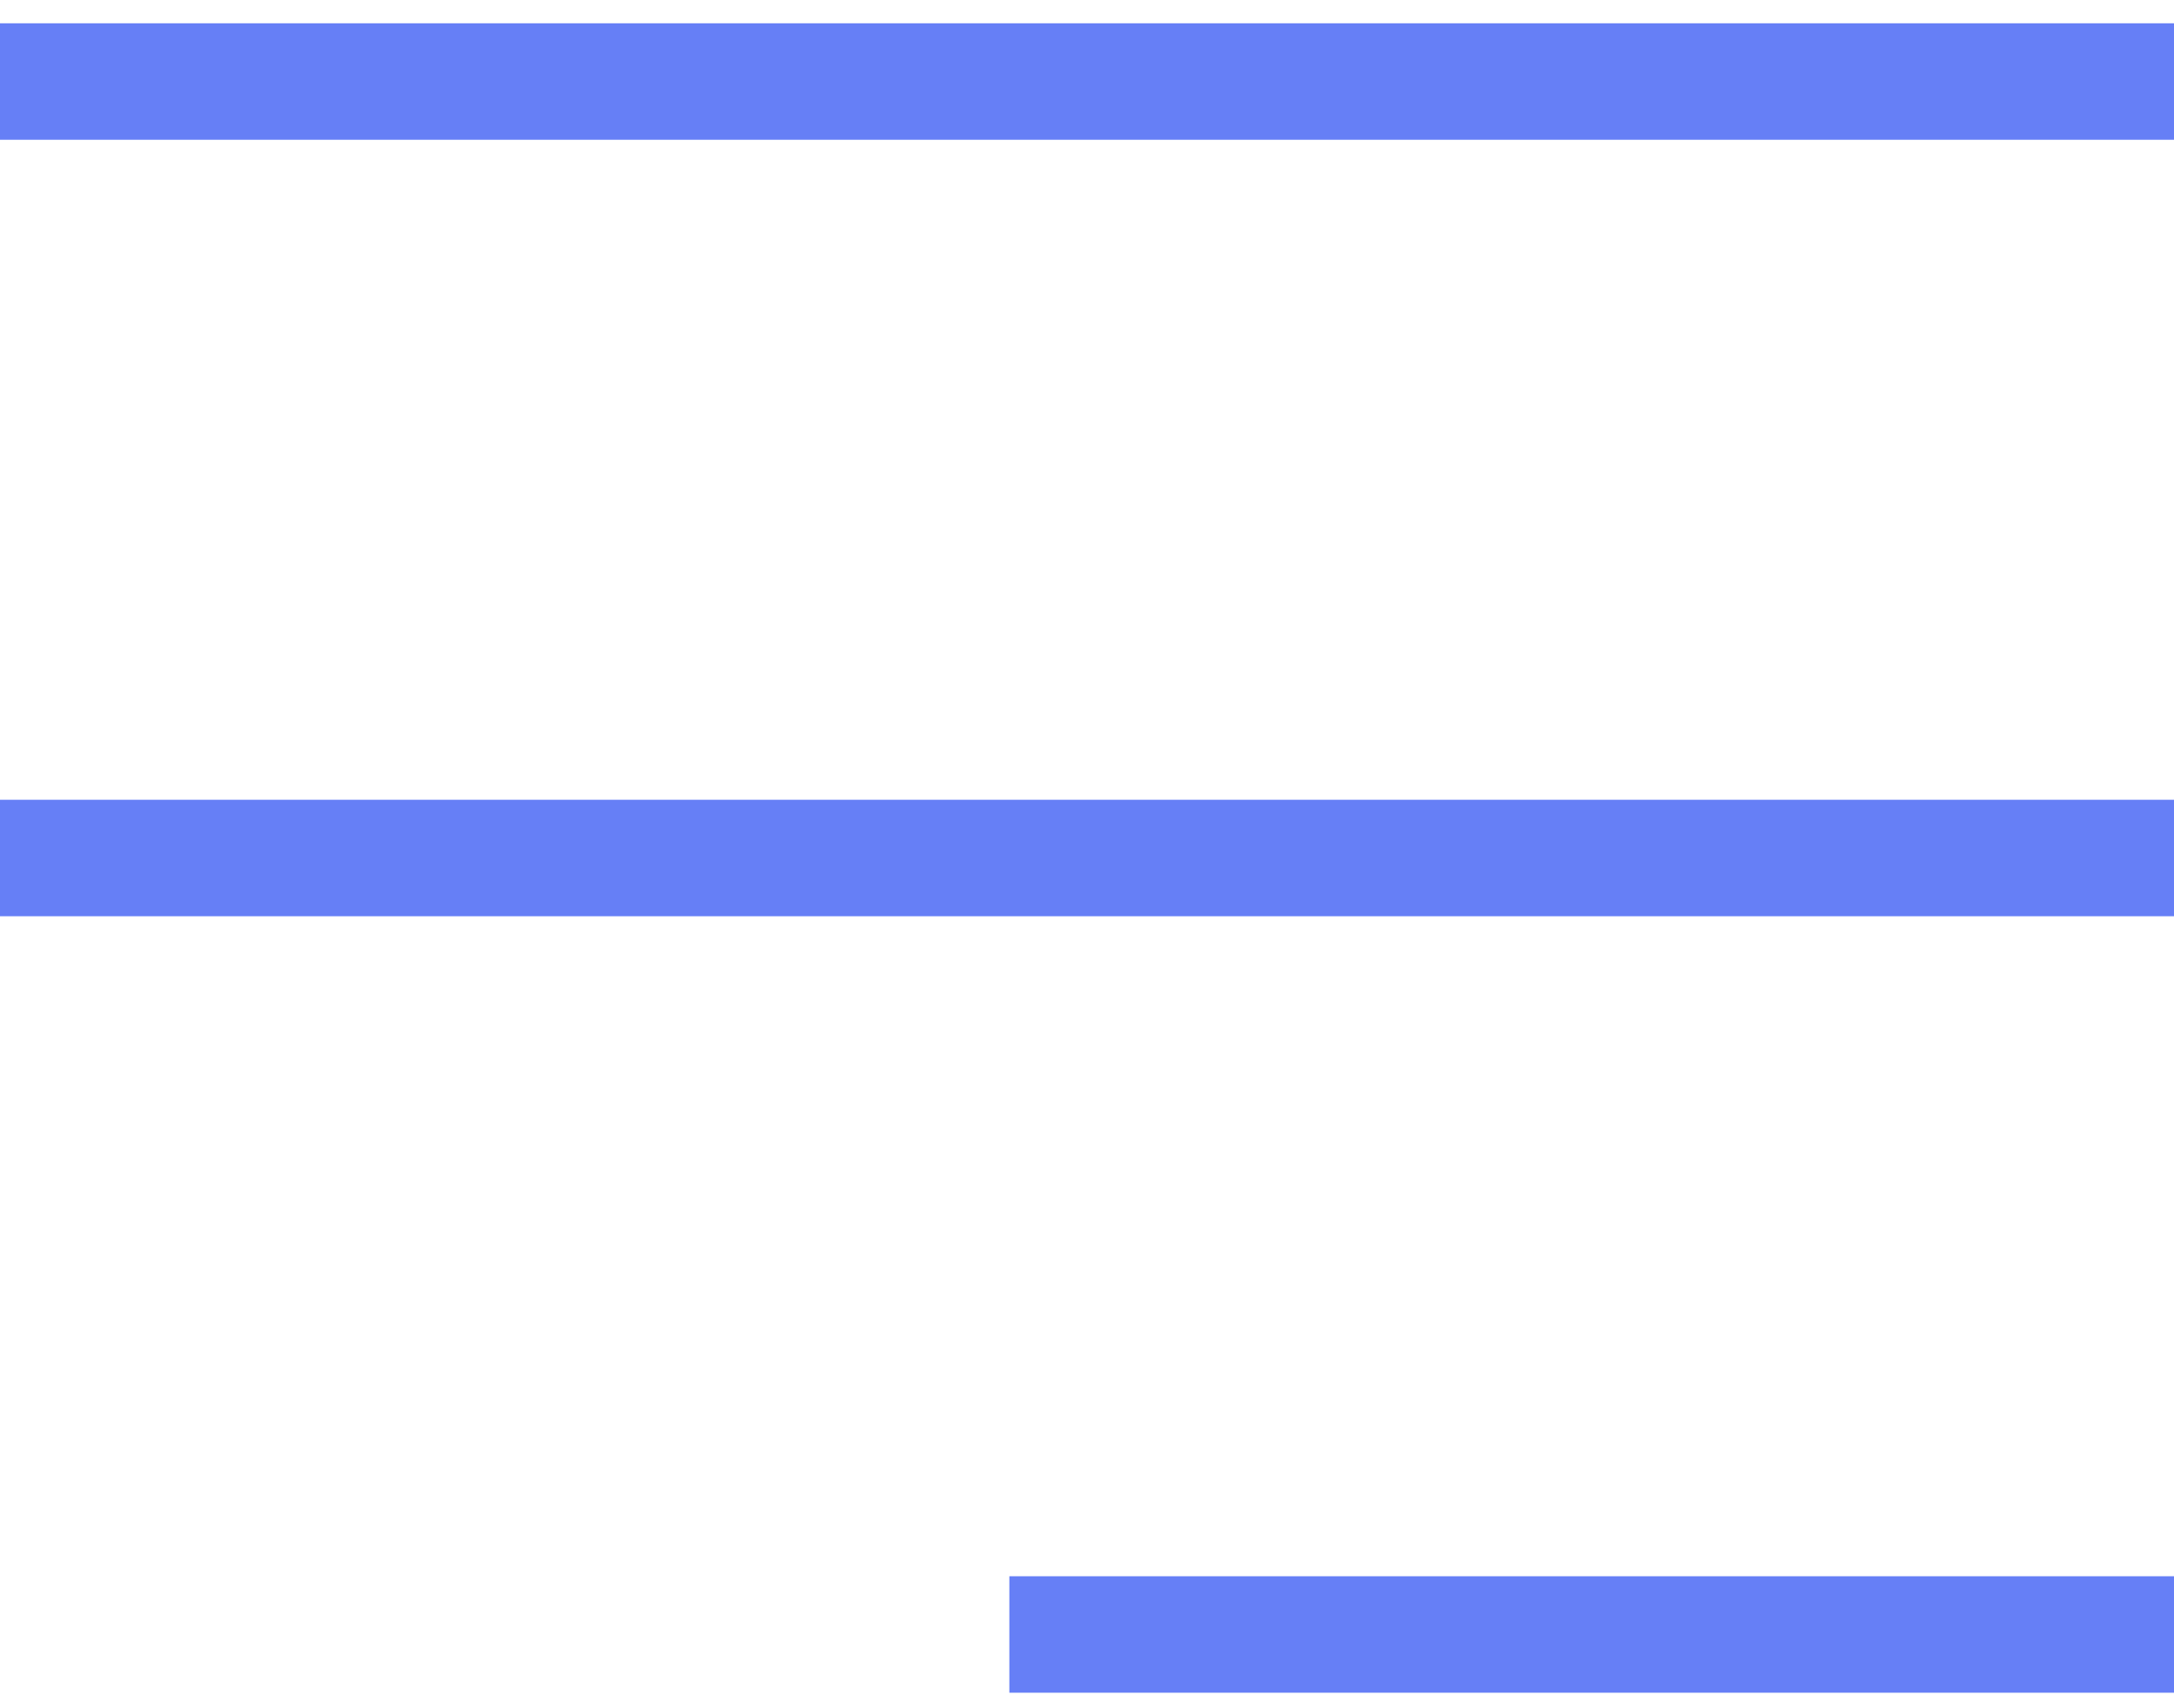
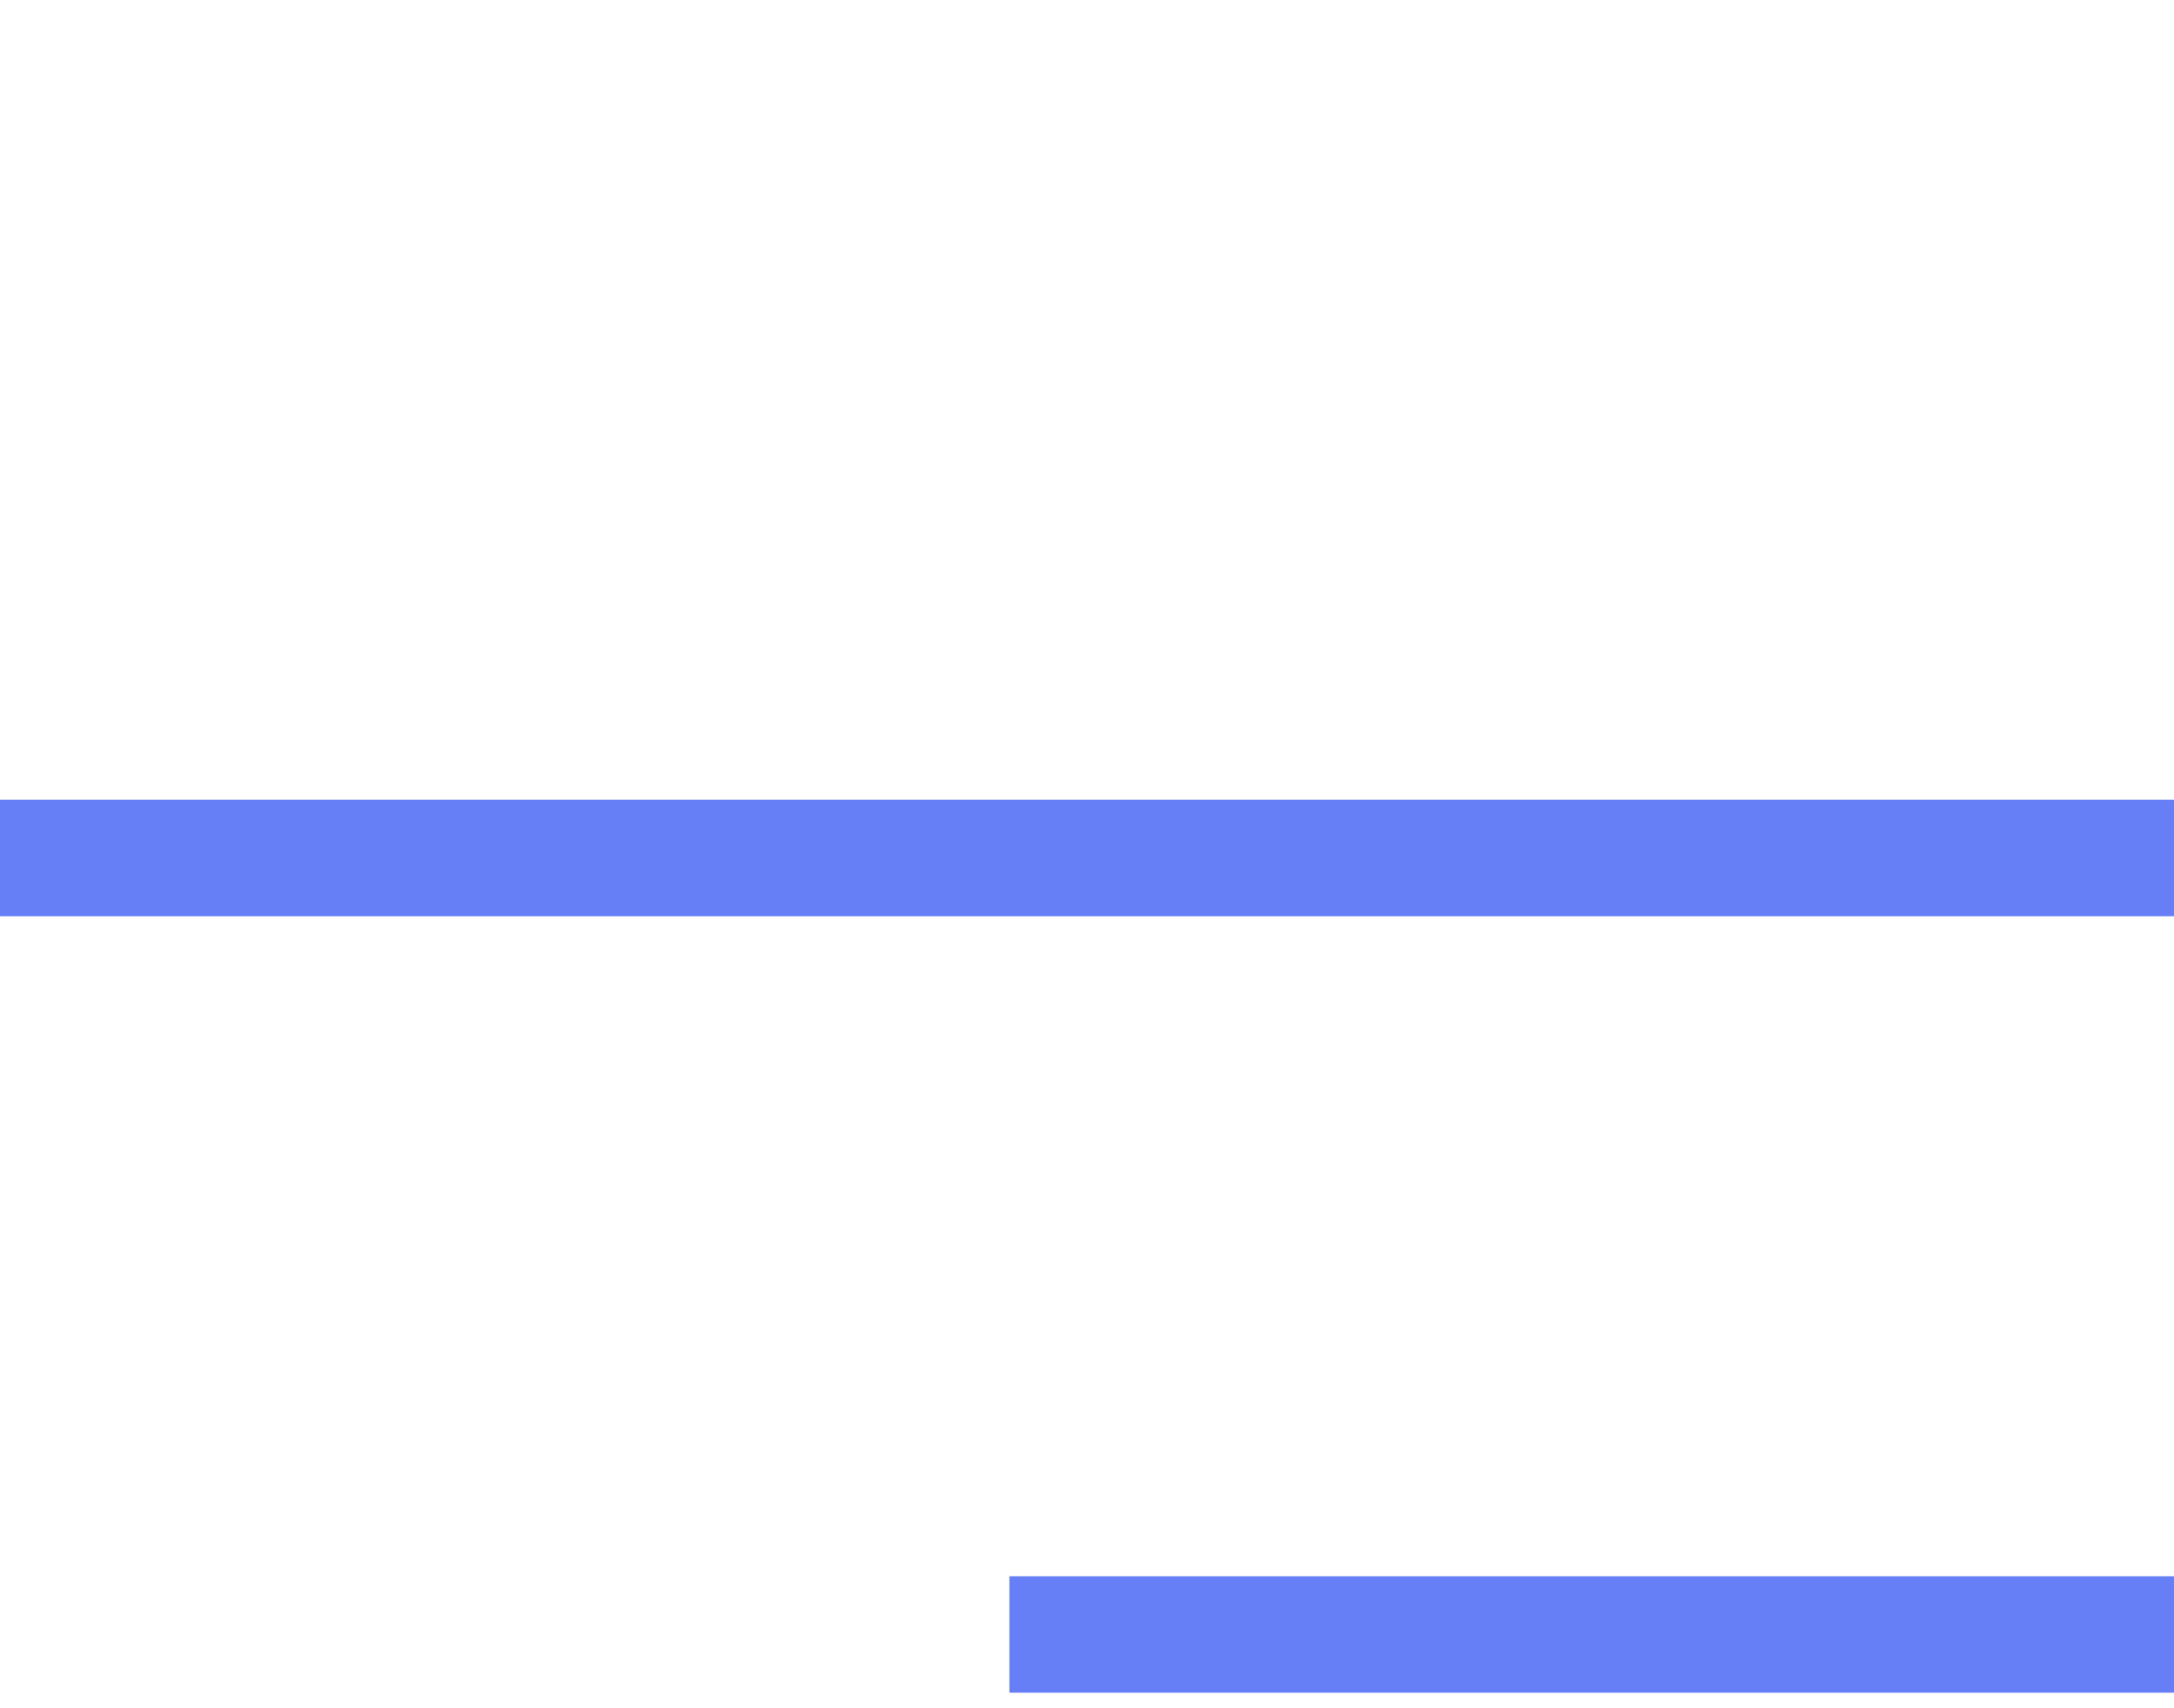
<svg xmlns="http://www.w3.org/2000/svg" width="28" height="22" viewBox="0 0 28 22" fill="none">
-   <line y1="1.05" x2="28" y2="1.05" stroke="#667FF6" stroke-width="1.5" />
  <line y1="11.05" x2="28" y2="11.05" stroke="#667FF6" stroke-width="1.5" />
  <line x1="13" y1="21.05" x2="28" y2="21.05" stroke="#667FF6" stroke-width="1.5" />
</svg>